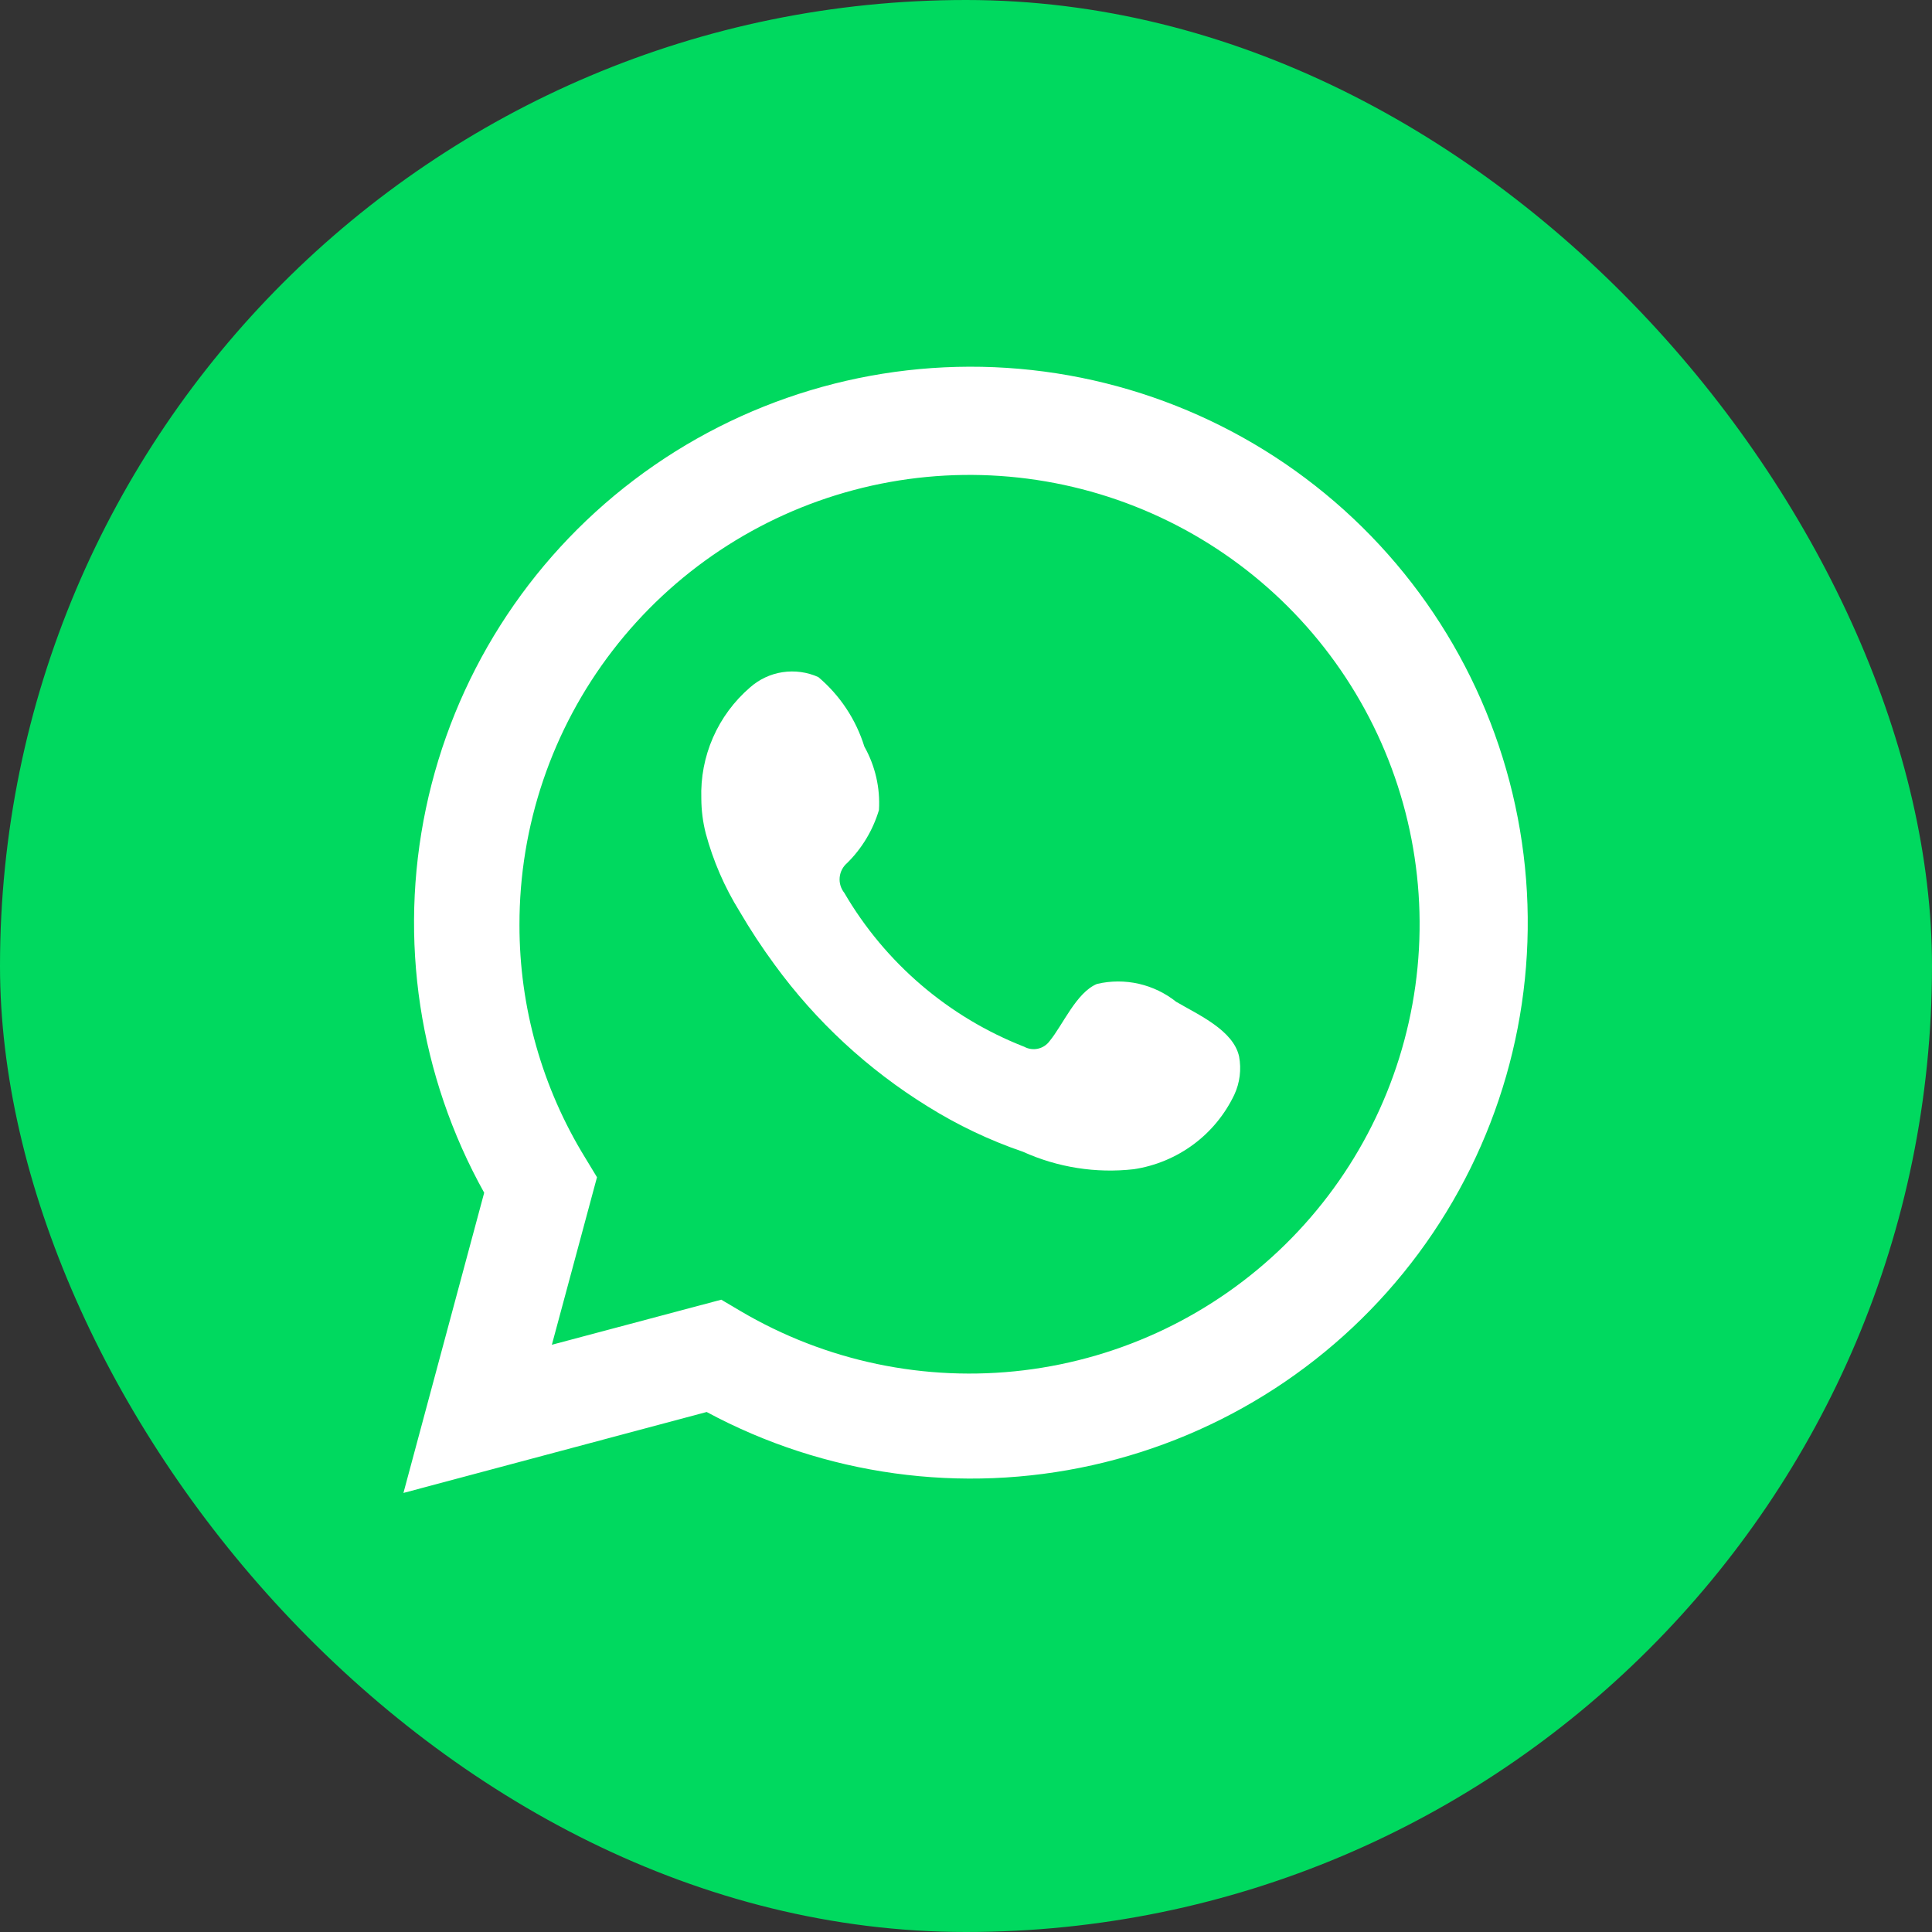
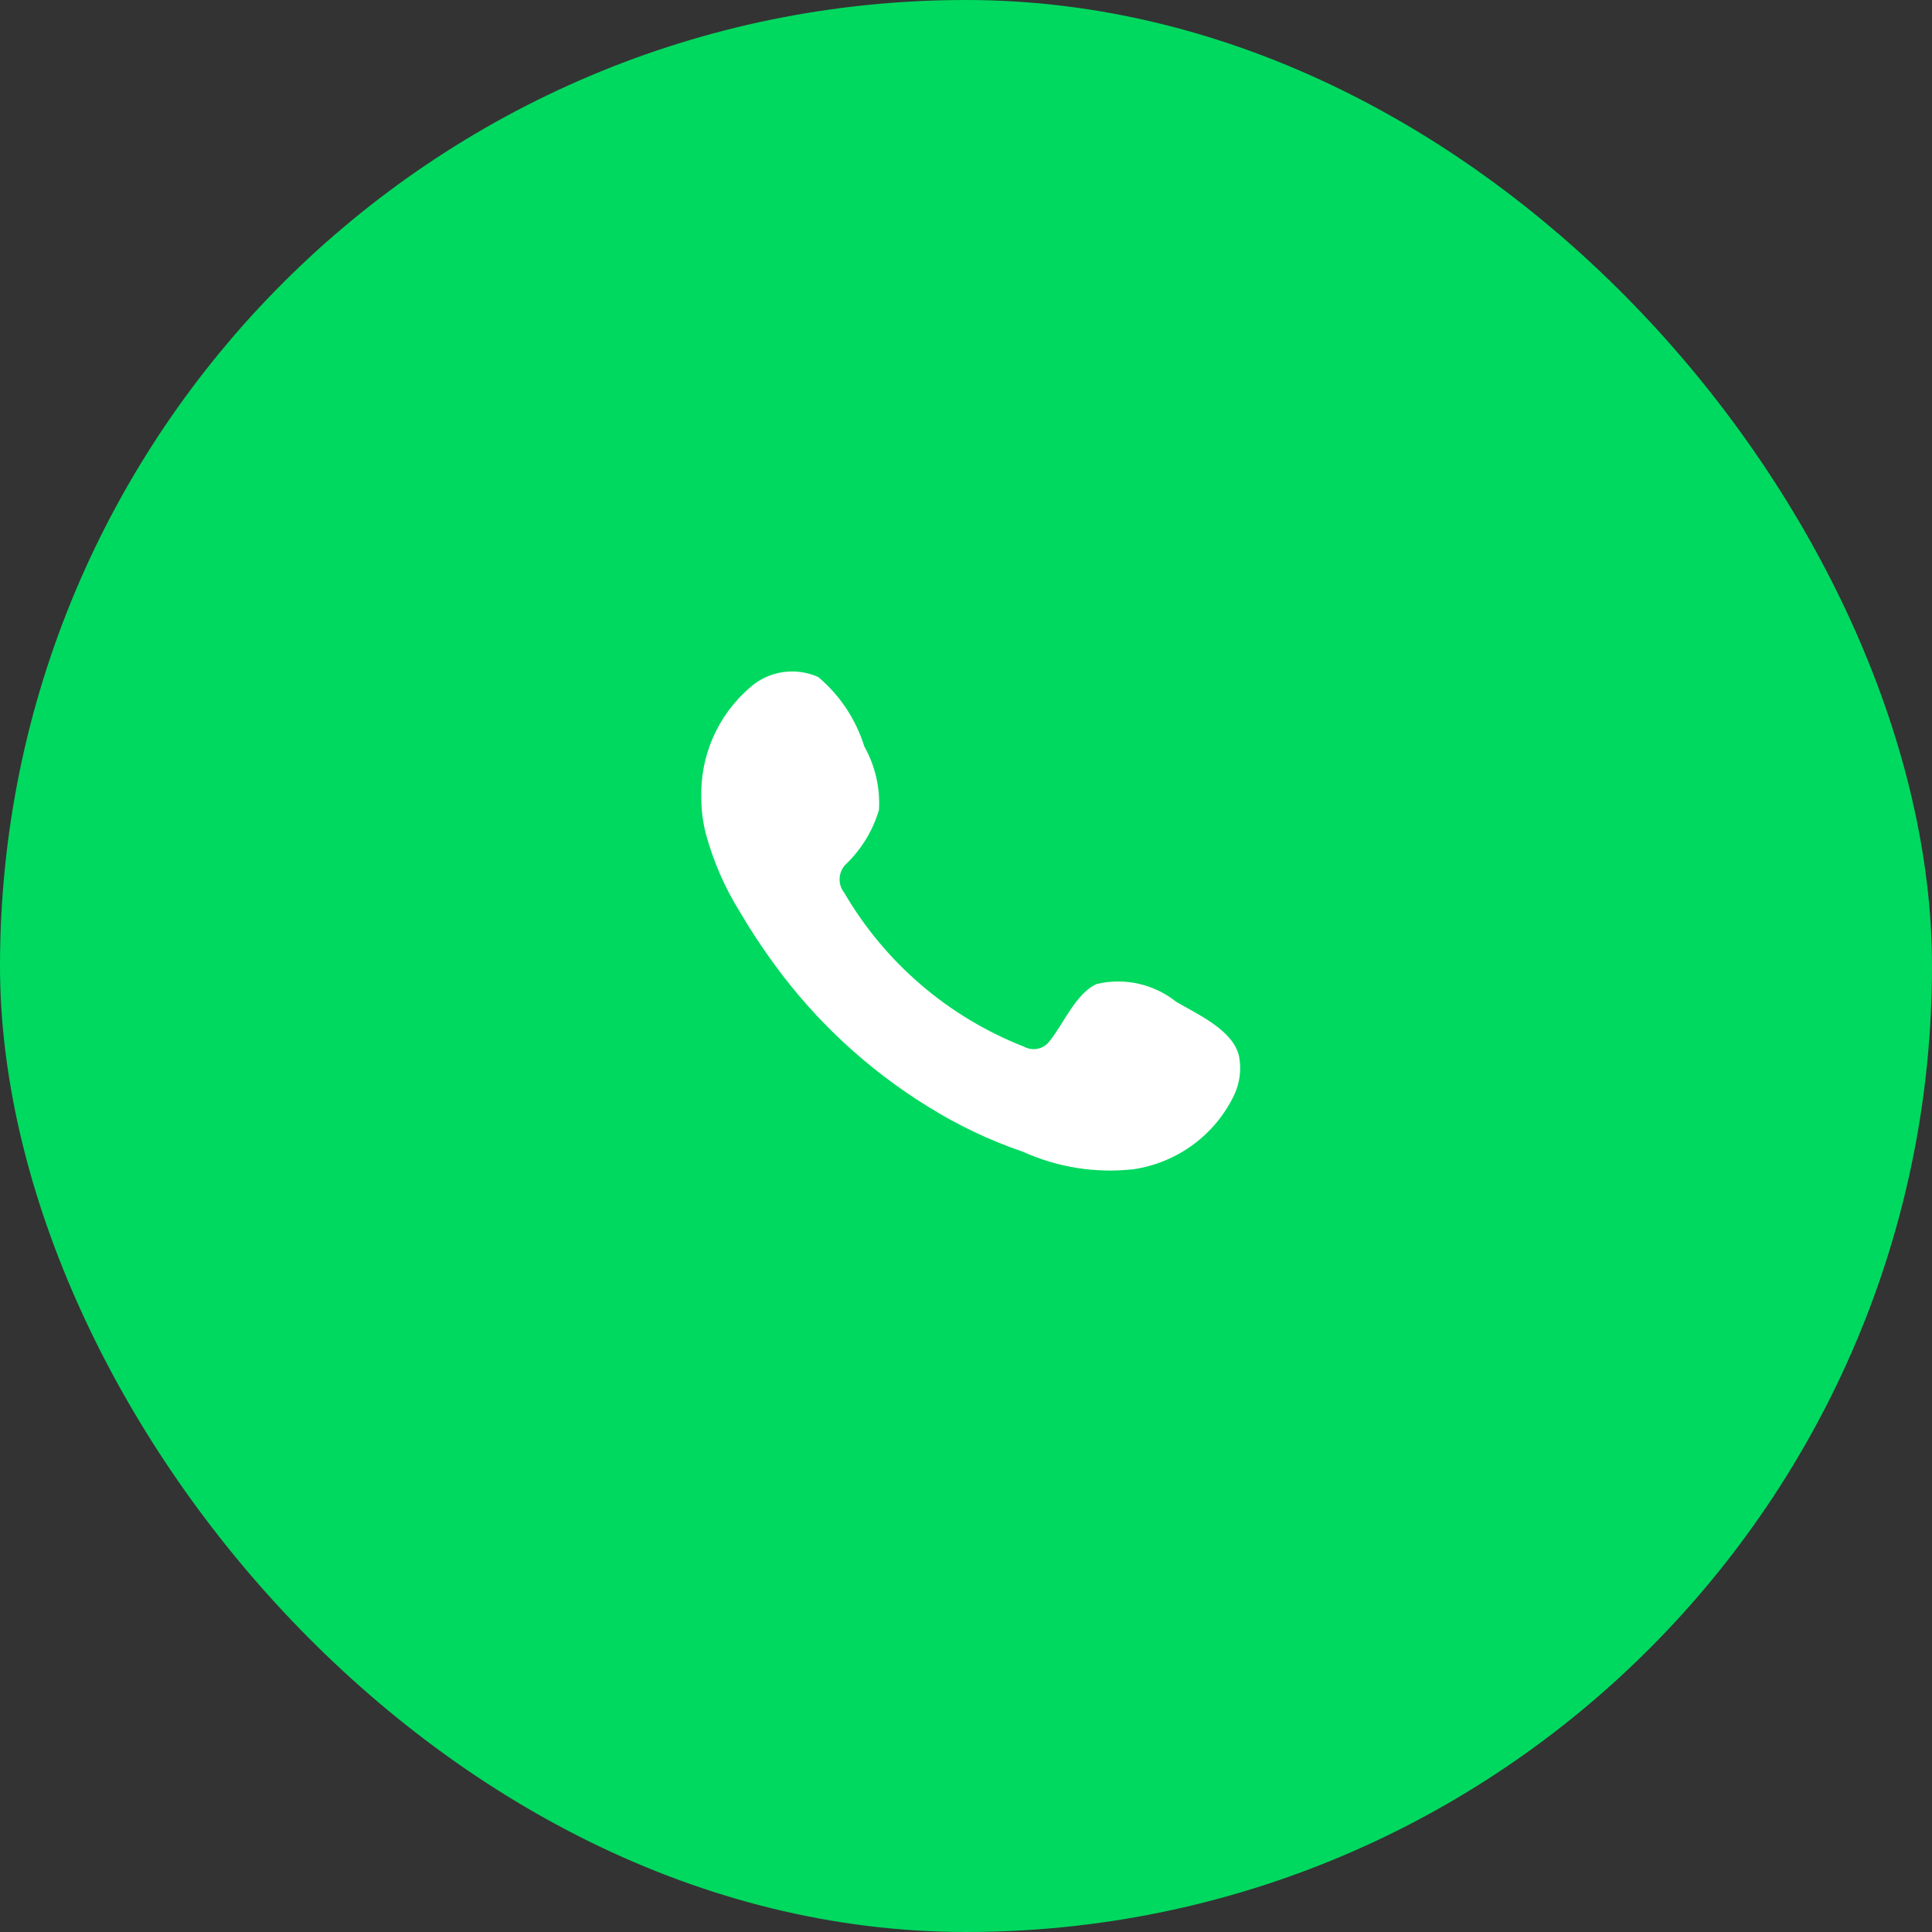
<svg xmlns="http://www.w3.org/2000/svg" xmlns:ns1="http://sodipodi.sourceforge.net/DTD/sodipodi-0.dtd" xmlns:ns2="http://www.inkscape.org/namespaces/inkscape" width="39" height="39" viewBox="0 0 39 39" fill="none" version="1.1" id="svg8" ns1:docname="Whatsapp1.svg" ns2:version="1.1.1 (3bf5ae0d25, 2021-09-20)">
  <rect x="0" y="0" width="39" height="39" fill="#333333" stroke="none" />
  <defs id="defs12" />
  <ns1:namedview id="namedview10" pagecolor="#505050" bordercolor="#eeeeee" borderopacity="1" ns2:pageshadow="0" ns2:pageopacity="0" ns2:pagecheckerboard="0" showgrid="false" ns2:zoom="18.909091" ns2:cx="14.78125" ns2:cy="18.483173" ns2:window-width="1920" ns2:window-height="1017" ns2:window-x="-8" ns2:window-y="-8" ns2:window-maximized="1" ns2:current-layer="svg8" />
  <rect x="0" y="0" width="39" height="39" rx="19.5" fill="#00d95f" id="rect2" style="stroke-width:1.773" />
-   <path d="M 8.144,30.137 9.774,24.077 C 8.459,21.717 8.042,18.962 8.598,16.319 9.153,13.676 10.645,11.321 12.799,9.688 14.954,8.054 17.626,7.251 20.325,7.426 c 2.7,0.175 5.245,1.315 7.171,3.212 1.925,1.897 3.1,4.424 3.31,7.117 0.21,2.693 -0.56,5.37 -2.168,7.542 -1.608,2.172 -3.947,3.691 -6.587,4.28 -2.64,0.589 -5.405,0.208 -7.786,-1.074 z M 14.56,26.236 14.939,26.46 c 1.725,1.021 3.739,1.443 5.73,1.201 1.99,-0.242 3.845,-1.134 5.274,-2.538 1.429,-1.404 2.353,-3.24 2.628,-5.223 0.275,-1.983 -0.115,-4.001 -1.109,-5.739 -0.994,-1.739 -2.536,-3.1 -4.386,-3.872 -1.85,-0.772 -3.904,-0.912 -5.841,-0.397 -1.938,0.515 -3.65,1.655 -4.871,3.243 -1.221,1.588 -1.881,3.534 -1.878,5.536 -0.002,1.66 0.458,3.287 1.328,4.702 l 0.237,0.391 -0.911,3.382 z" fill="#ffffff" id="path4" style="stroke-width:1.773" />
  <path fill-rule="evenodd" clip-rule="evenodd" d="m 23.748,20.227 c -0.222,-0.179 -0.482,-0.304 -0.76,-0.368 -0.278,-0.063 -0.567,-0.062 -0.844,0.003 -0.417,0.173 -0.687,0.826 -0.956,1.153 -0.057,0.078 -0.14,0.133 -0.235,0.154 -0.094,0.021 -0.194,0.007 -0.278,-0.039 -1.527,-0.597 -2.807,-1.692 -3.632,-3.107 -0.07,-0.088 -0.104,-0.2 -0.093,-0.313 0.011,-0.112 0.065,-0.216 0.151,-0.289 0.301,-0.297 0.521,-0.665 0.642,-1.07 0.027,-0.446 -0.076,-0.891 -0.295,-1.281 -0.17,-0.547 -0.492,-1.033 -0.93,-1.403 -0.226,-0.101 -0.476,-0.135 -0.721,-0.098 -0.245,0.037 -0.473,0.145 -0.658,0.309 -0.321,0.277 -0.576,0.622 -0.746,1.01 -0.17,0.388 -0.25,0.809 -0.236,1.232 9.93e-4,0.238 0.031,0.474 0.09,0.705 0.149,0.553 0.378,1.082 0.68,1.569 0.218,0.373 0.456,0.735 0.712,1.083 0.834,1.143 1.882,2.113 3.086,2.857 0.604,0.378 1.25,0.685 1.925,0.916 0.701,0.317 1.475,0.439 2.239,0.352 0.436,-0.066 0.848,-0.238 1.202,-0.5 0.354,-0.262 0.637,-0.608 0.826,-1.005 0.111,-0.24 0.144,-0.509 0.096,-0.769 -0.115,-0.532 -0.828,-0.845 -1.264,-1.102 z" fill="#ffffff" id="path6" style="stroke-width:1.773" />
</svg>